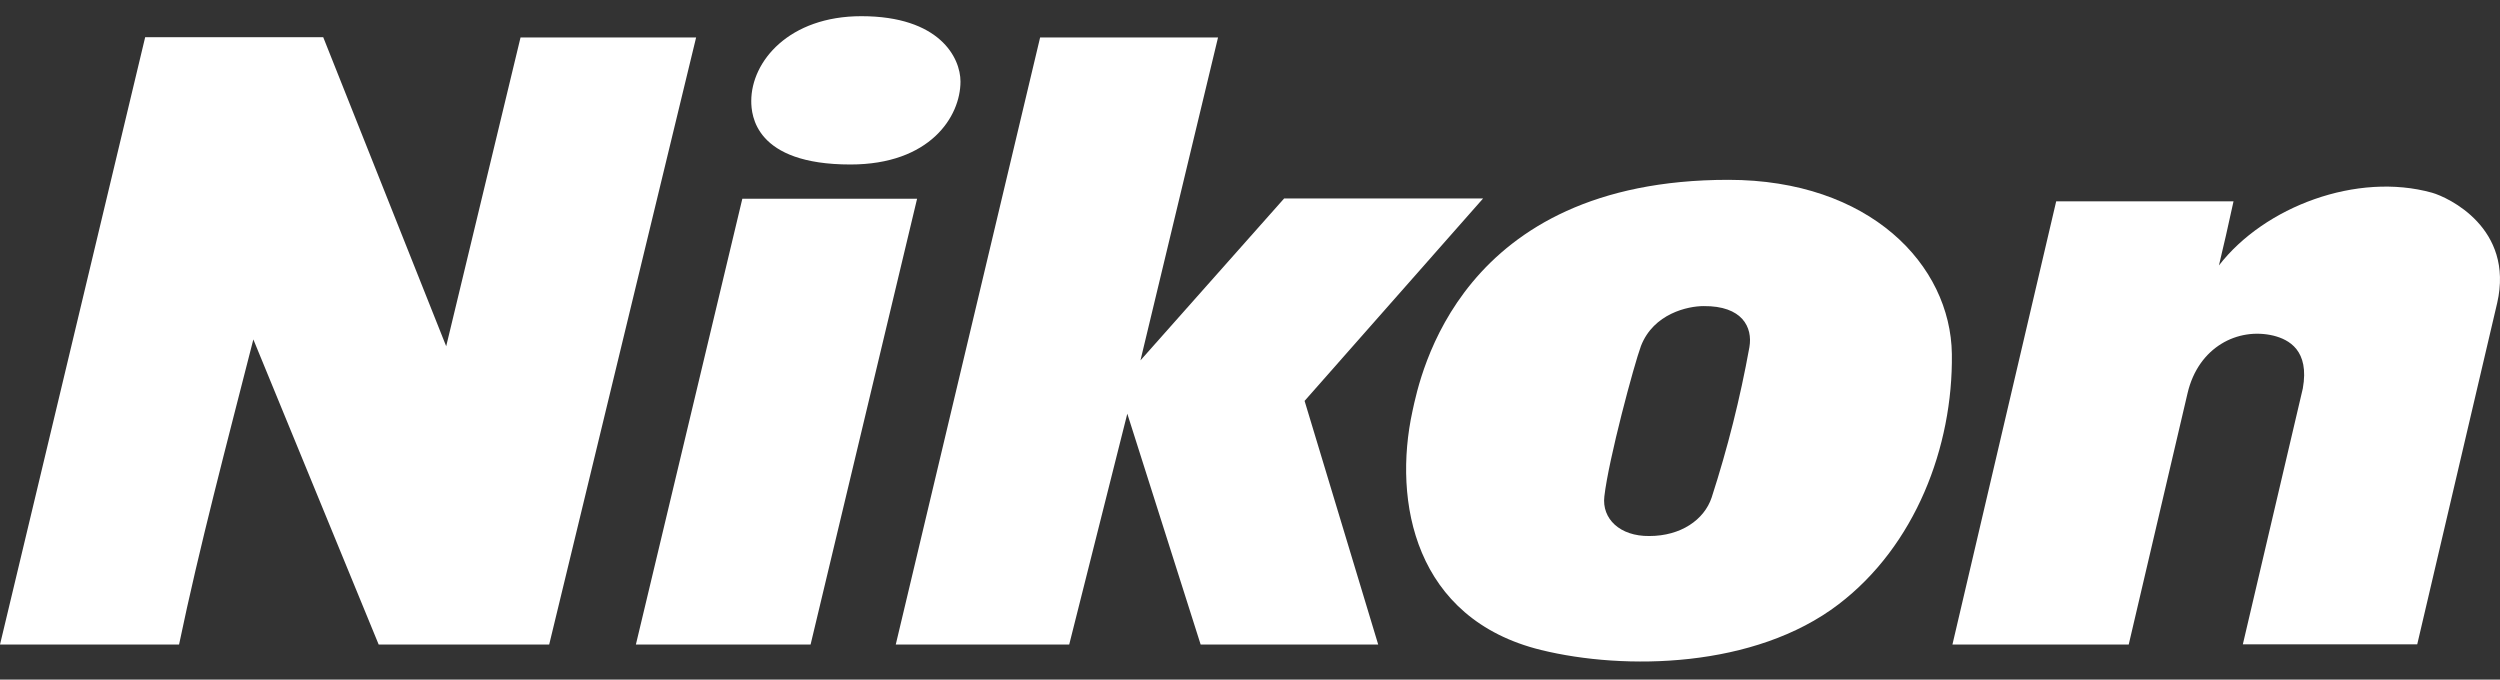
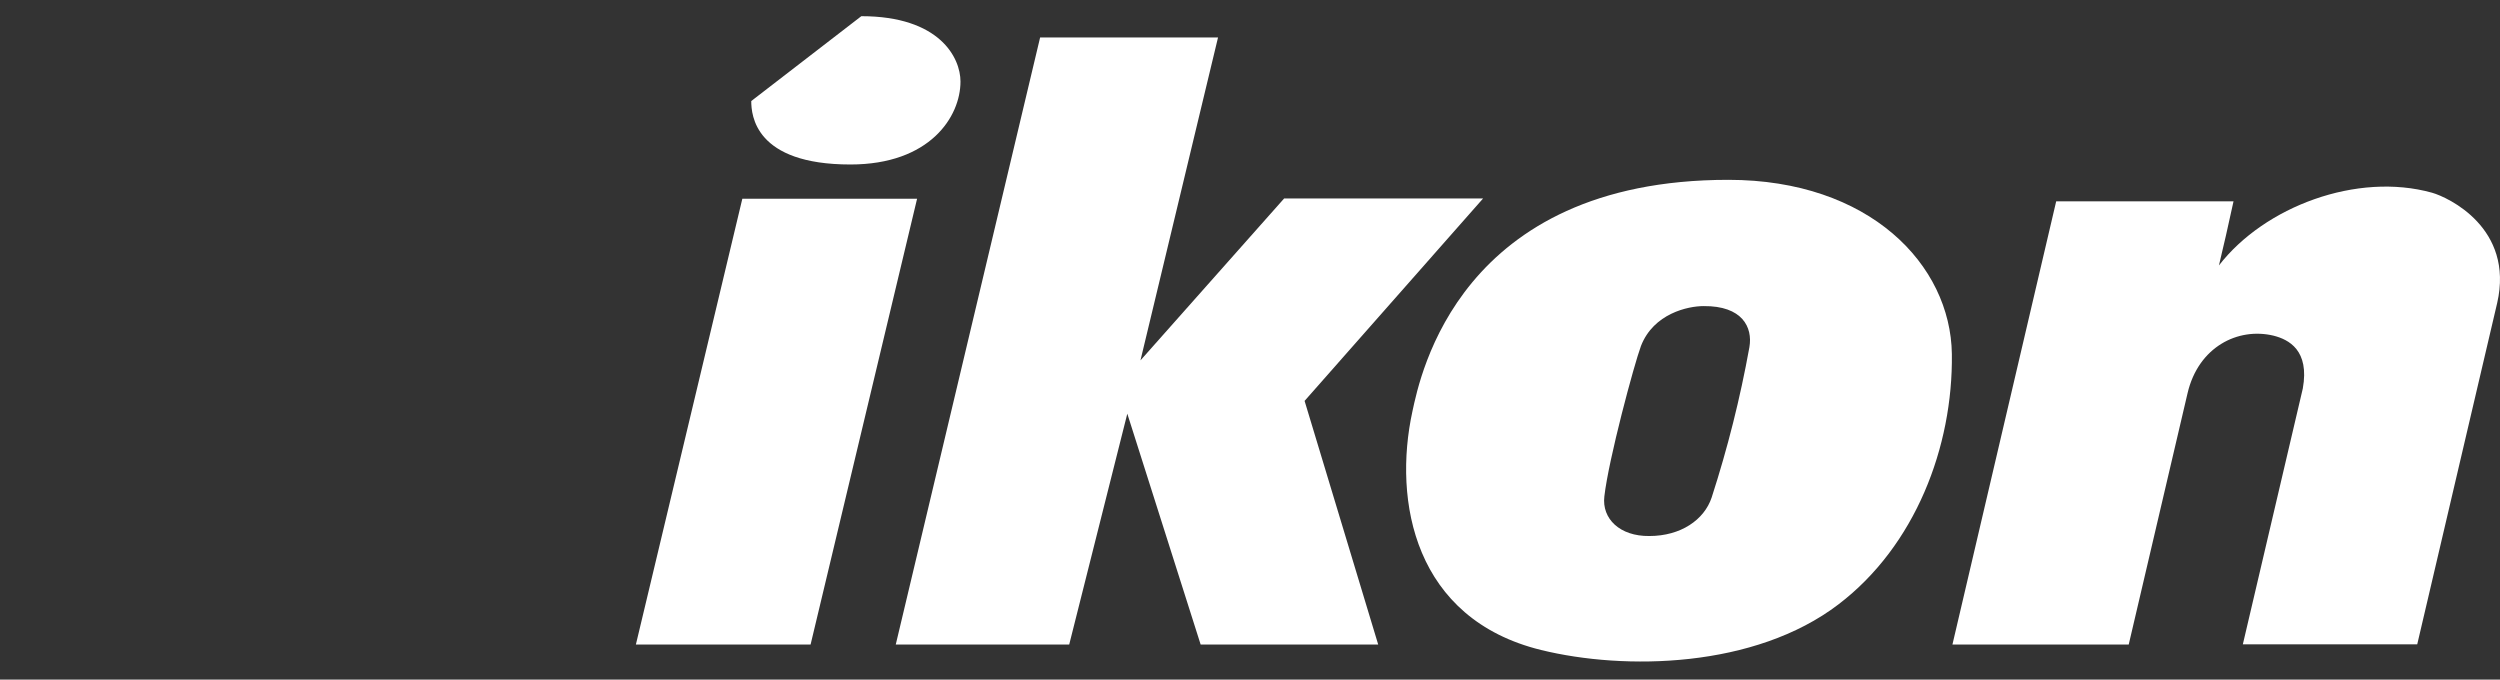
<svg xmlns="http://www.w3.org/2000/svg" width="103" height="28" viewBox="0 0 103 28" fill="none">
  <rect x="0" y="0" width="103" height="28" fill="#333333" stroke="none" />
  <path d="M44.051 26.556L46.445 17.044L49.467 26.556H56.782L53.749 16.517L61.103 8.177H52.906L46.987 14.848L50.183 1.543H42.853L36.905 26.556H44.051Z" fill="white" />
-   <path d="M10.438 13.984L15.602 26.556H22.626L28.68 1.543H21.446L18.383 14.265L13.317 1.533H5.981L0 26.556H7.377C8.212 22.547 9.335 18.313 10.438 13.984Z" fill="white" />
  <path d="M33.396 26.556L37.784 8.188H30.584L26.198 26.556H33.396Z" fill="white" />
-   <path d="M35.486 0.667C38.71 0.667 39.572 2.376 39.572 3.359C39.572 4.811 38.311 6.777 35.037 6.777C31.097 6.777 30.952 4.739 30.952 4.163C30.952 2.521 32.516 0.667 35.486 0.667Z" fill="white" />
+   <path d="M35.486 0.667C38.71 0.667 39.572 2.376 39.572 3.359C39.572 4.811 38.311 6.777 35.037 6.777C31.097 6.777 30.952 4.739 30.952 4.163Z" fill="white" />
  <path d="M100.197 7.939C97.118 7.082 93.303 8.503 91.42 10.936C91.604 10.181 91.801 9.305 92.021 8.295H84.715L80.44 26.556H87.703L90.128 16.197C90.574 14.294 92.203 13.478 93.668 13.829C94.296 13.987 95.16 14.43 94.875 16.008L92.405 26.546H99.59L102.884 12.483C103.59 9.392 100.861 8.126 100.197 7.939Z" fill="white" />
  <path d="M63.489 26.779C58.283 25.498 57.381 20.668 58.193 16.942C58.512 15.473 60.123 7.409 71.209 7.409C77.021 7.409 80.365 10.902 80.417 14.585C80.466 18.419 78.904 22.491 75.748 24.898C72.295 27.534 66.936 27.626 63.489 26.779ZM66.099 20.455C65.992 21.368 66.732 22.097 67.951 22.084C69.248 22.084 70.21 21.419 70.519 20.501C71.177 18.469 71.697 16.4 72.075 14.306C72.218 13.478 71.779 12.597 70.189 12.611C69.549 12.611 68.13 12.912 67.608 14.253C67.323 15.023 66.275 18.916 66.099 20.455Z" fill="white" />
</svg>